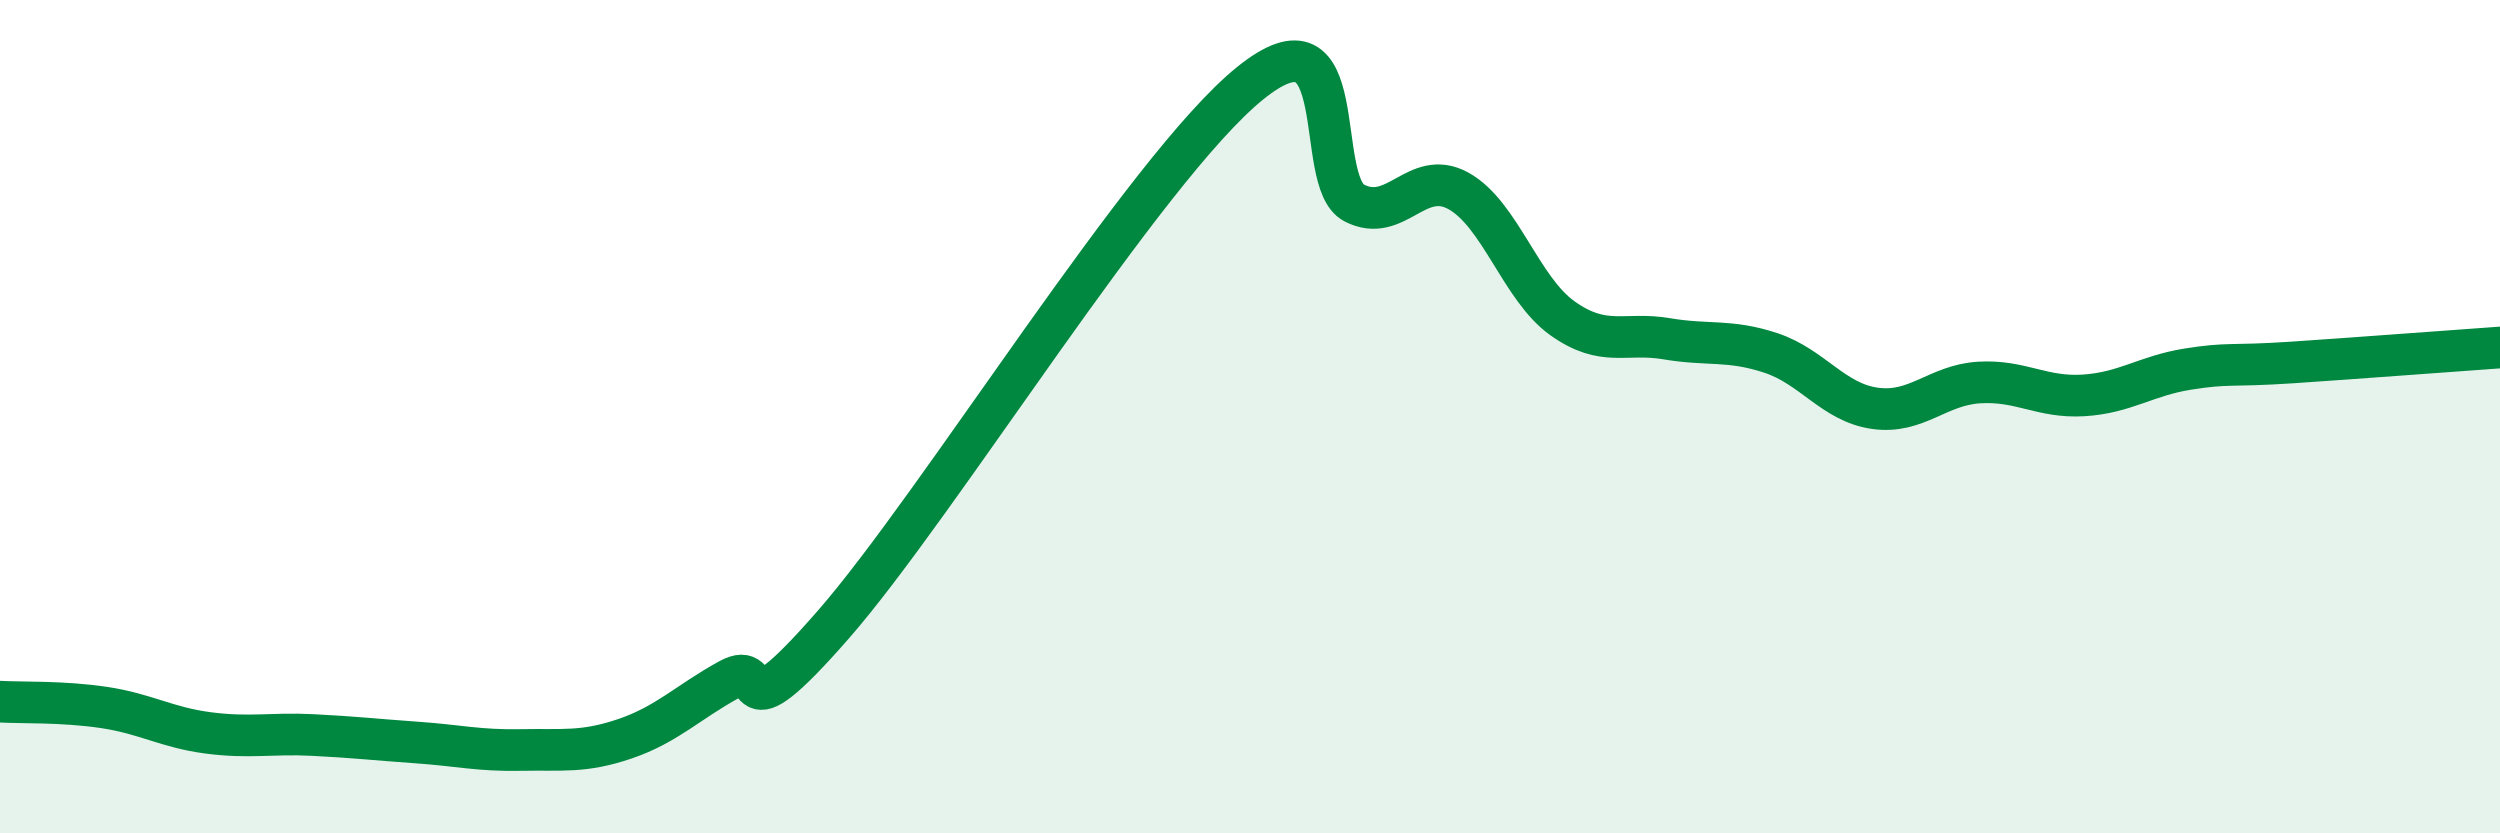
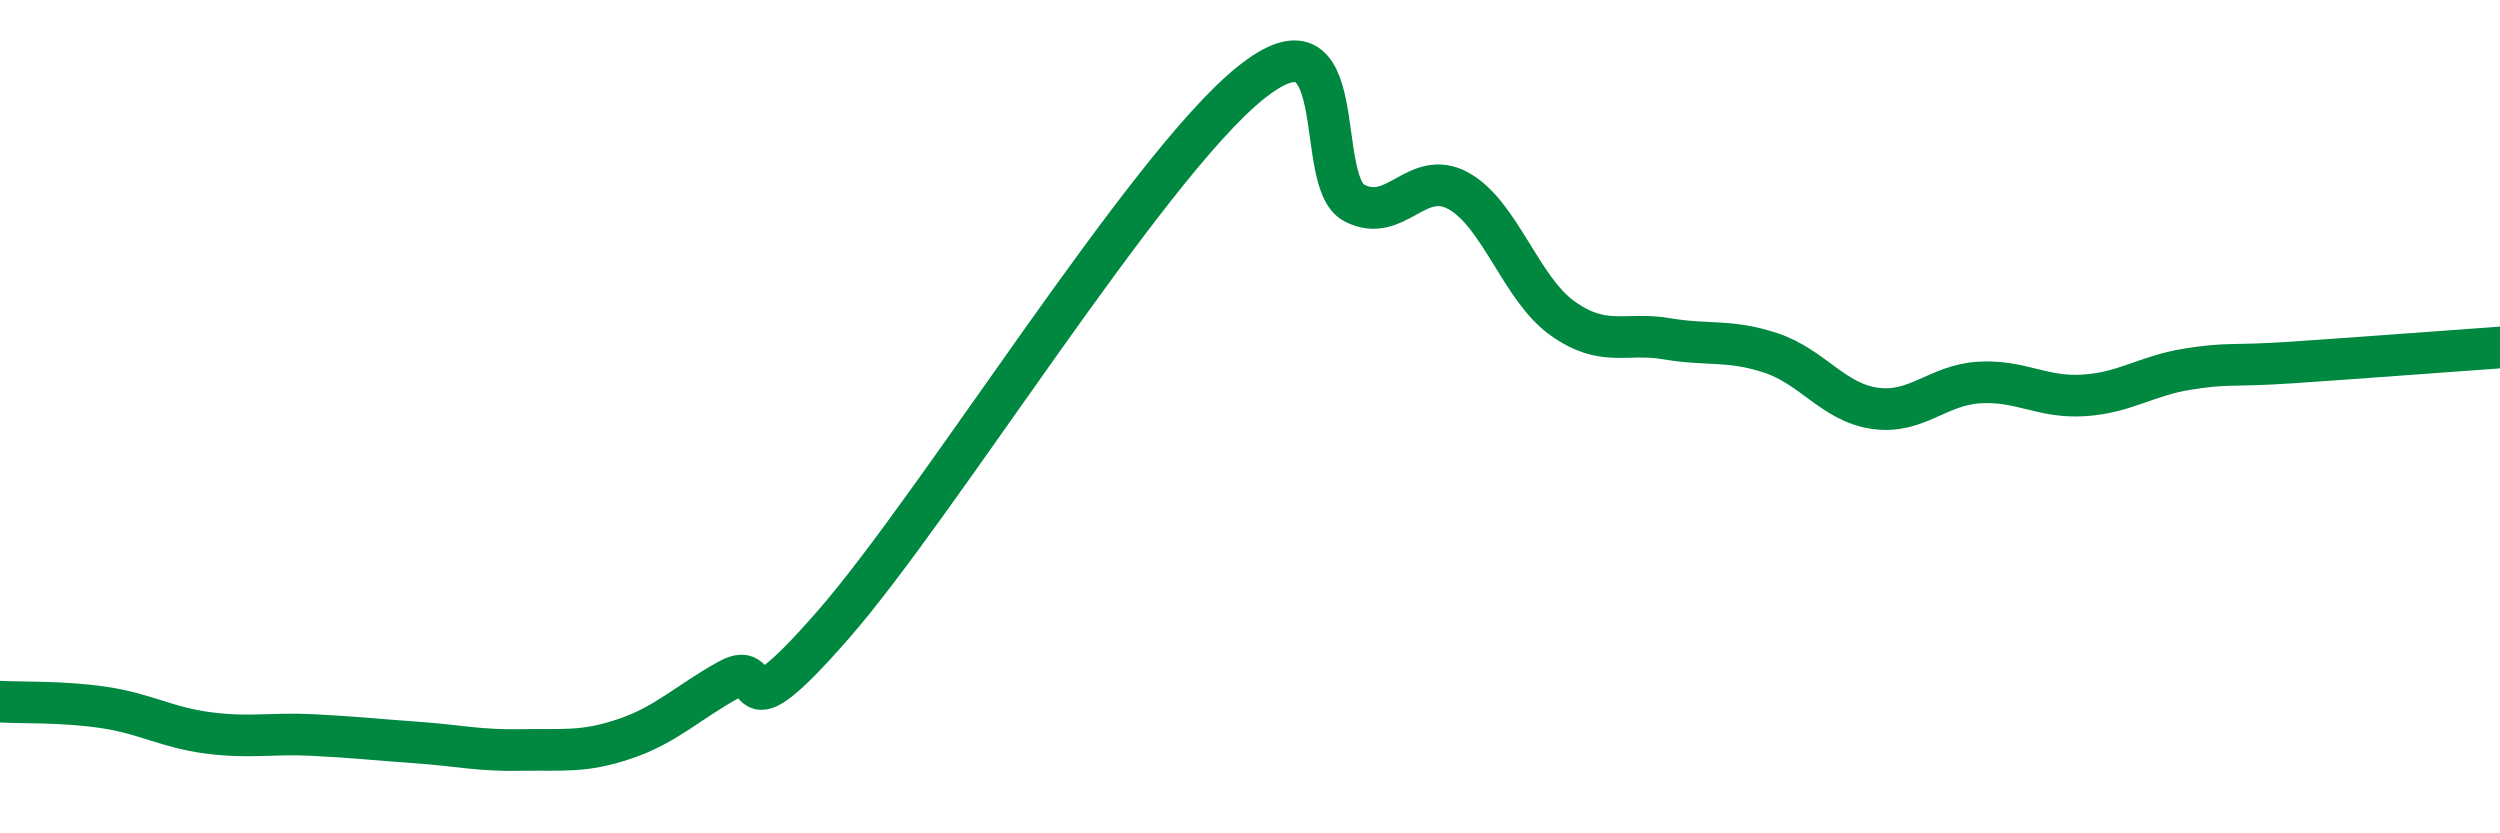
<svg xmlns="http://www.w3.org/2000/svg" width="60" height="20" viewBox="0 0 60 20">
-   <path d="M 0,16.84 C 0.5,16.87 1.5,16.83 2.5,16.98 C 3.5,17.13 4,17.46 5,17.59 C 6,17.72 6.5,17.59 7.5,17.64 C 8.5,17.69 9,17.75 10,17.82 C 11,17.89 11.5,18.02 12.5,18 C 13.5,17.98 14,18.07 15,17.73 C 16,17.39 16.5,16.86 17.5,16.31 C 18.5,15.76 17.5,17.85 20,14.99 C 22.5,12.13 27.5,4.02 30,2 C 32.5,-0.02 31.5,4.35 32.5,4.87 C 33.5,5.39 34,4.03 35,4.58 C 36,5.13 36.5,6.93 37.5,7.64 C 38.5,8.35 39,7.96 40,8.13 C 41,8.3 41.5,8.14 42.5,8.47 C 43.5,8.8 44,9.66 45,9.8 C 46,9.94 46.5,9.24 47.5,9.18 C 48.5,9.12 49,9.55 50,9.49 C 51,9.43 51.5,9.02 52.5,8.86 C 53.5,8.7 53.5,8.8 55,8.7 C 56.5,8.6 59,8.41 60,8.34L60 20L0 20Z" fill="#008740" opacity="0.1" stroke-linecap="round" stroke-linejoin="round" />
  <path d="M 0,16.84 C 0.5,16.87 1.5,16.83 2.5,16.98 C 3.5,17.13 4,17.46 5,17.59 C 6,17.72 6.5,17.59 7.5,17.64 C 8.5,17.69 9,17.75 10,17.82 C 11,17.89 11.5,18.02 12.5,18 C 13.5,17.98 14,18.07 15,17.73 C 16,17.39 16.5,16.86 17.5,16.31 C 18.5,15.76 17.5,17.85 20,14.99 C 22.5,12.13 27.5,4.02 30,2 C 32.5,-0.02 31.5,4.35 32.5,4.87 C 33.5,5.39 34,4.03 35,4.58 C 36,5.13 36.5,6.93 37.5,7.64 C 38.5,8.35 39,7.96 40,8.13 C 41,8.3 41.5,8.14 42.5,8.47 C 43.5,8.8 44,9.66 45,9.8 C 46,9.94 46.5,9.24 47.5,9.18 C 48.5,9.12 49,9.55 50,9.49 C 51,9.43 51.5,9.02 52.5,8.86 C 53.5,8.7 53.5,8.8 55,8.7 C 56.5,8.6 59,8.41 60,8.34" stroke="#008740" stroke-width="1" fill="none" stroke-linecap="round" stroke-linejoin="round" />
</svg>